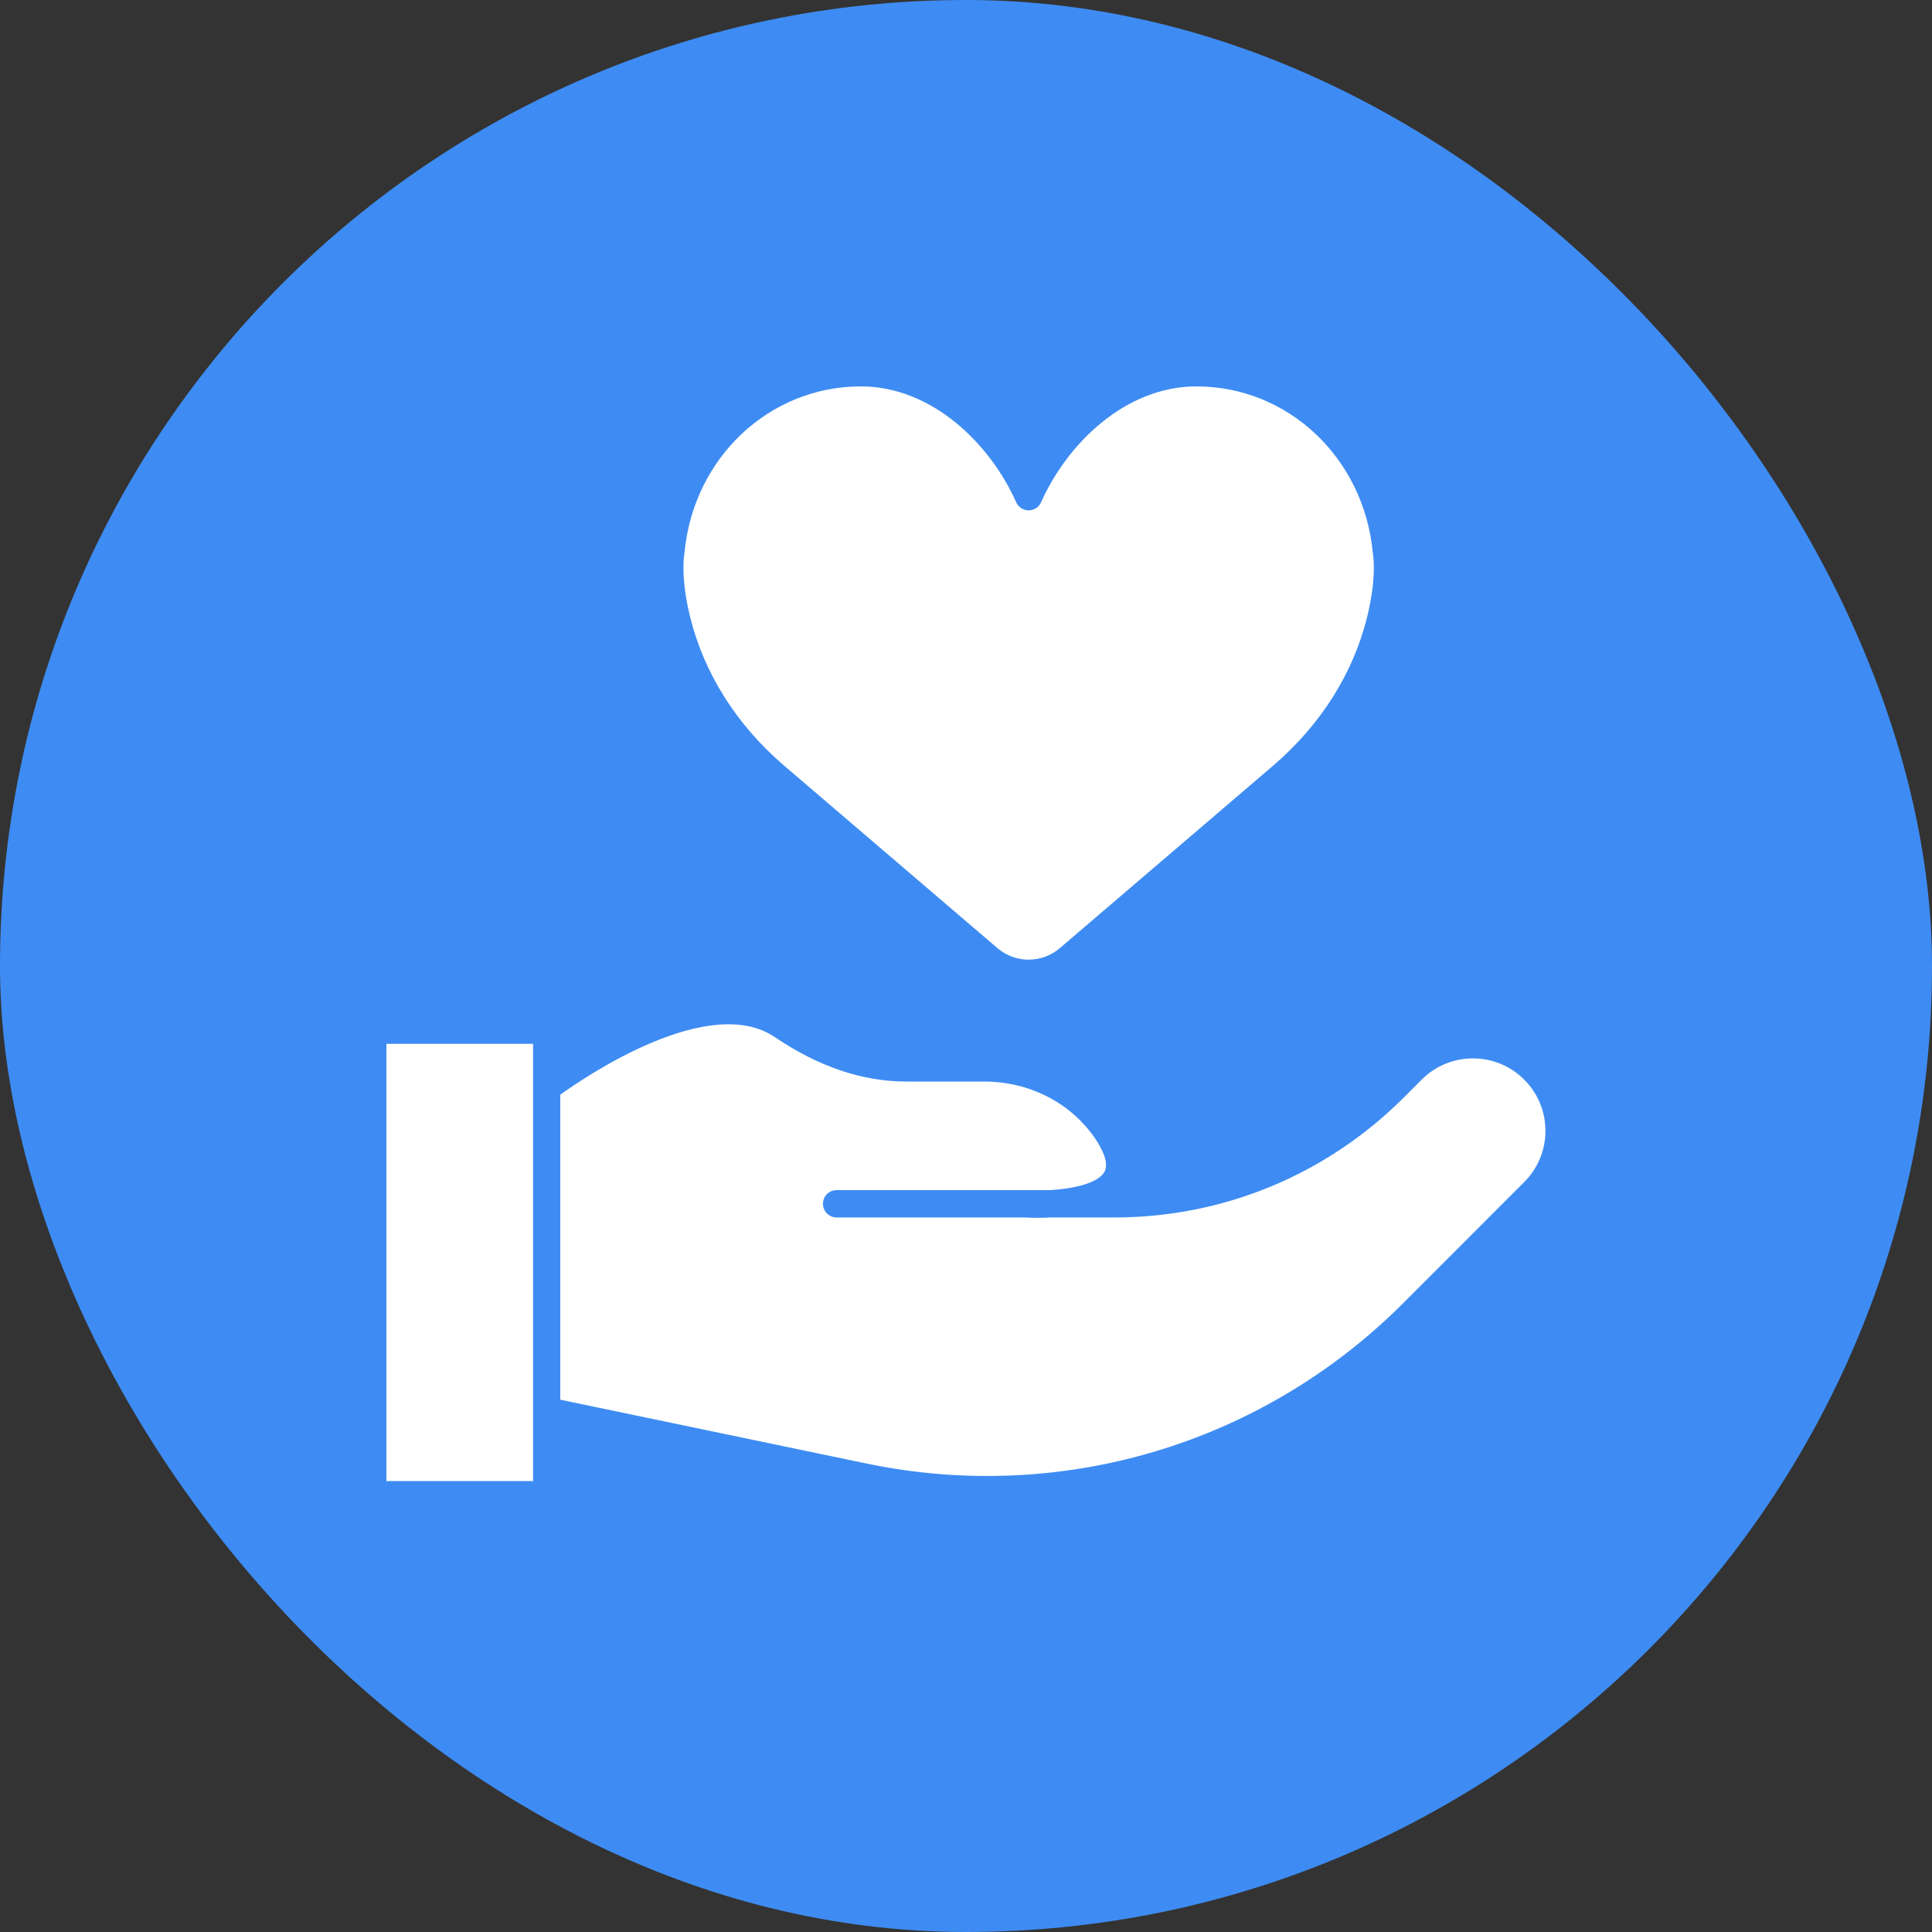
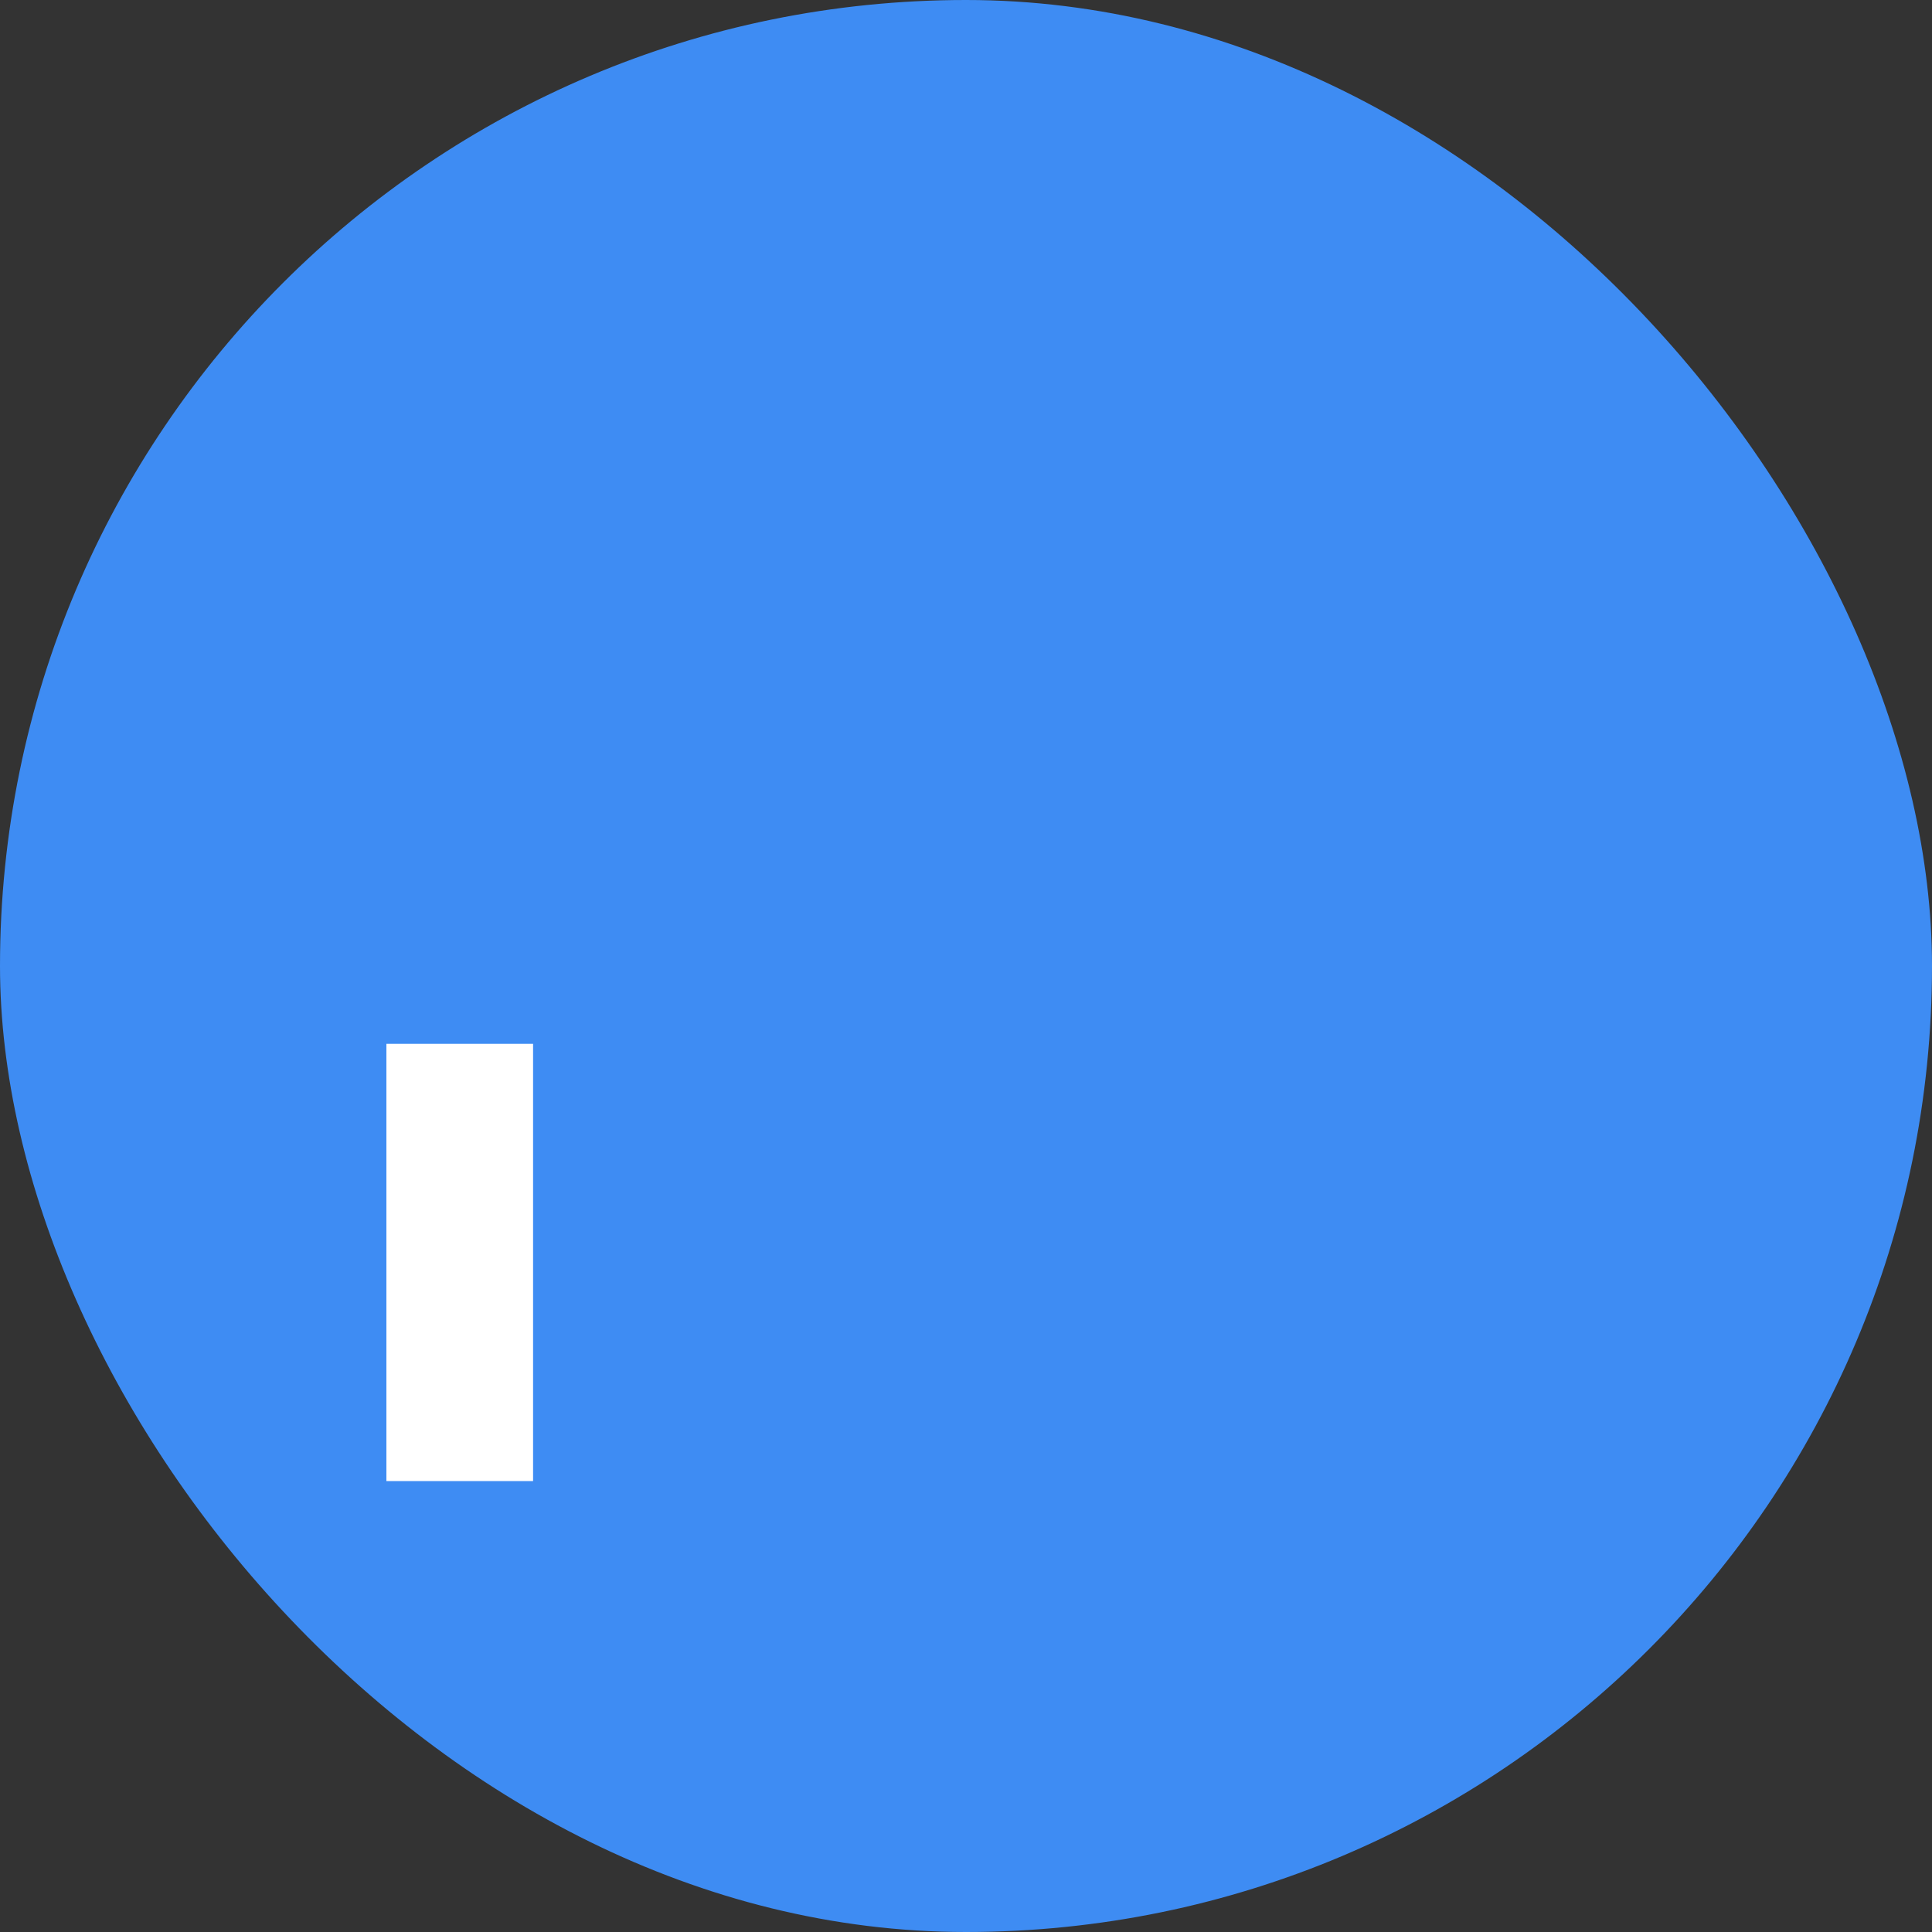
<svg xmlns="http://www.w3.org/2000/svg" width="25" height="25" viewBox="0 0 25 25" fill="none">
  <rect x="0" y="0" width="25" height="25" fill="#333333" stroke="none" />
  <rect width="25" height="25" rx="12.5" fill="#3E8CF3" />
-   <path d="M10.139 9.901L12.906 12.268C13.019 12.365 13.162 12.418 13.31 12.418C13.459 12.418 13.602 12.365 13.715 12.268L16.482 9.901C17.092 9.375 17.51 8.713 17.69 7.986C17.819 7.467 17.767 7.173 17.766 7.17C17.765 7.165 17.764 7.158 17.764 7.153C17.649 5.925 16.668 5 15.482 5C14.553 5 13.803 5.753 13.472 6.499C13.444 6.563 13.38 6.604 13.31 6.604C13.241 6.604 13.177 6.563 13.149 6.499C12.818 5.753 12.068 5 11.139 5C9.953 5 8.972 5.925 8.857 7.153C8.857 7.159 8.856 7.165 8.855 7.171C8.854 7.173 8.802 7.467 8.931 7.986C9.111 8.713 9.529 9.375 10.139 9.901Z" fill="white" />
  <path d="M5 19.165H6.898V18.256C6.898 18.256 6.898 18.256 6.898 18.256V13.507H5V19.165Z" fill="white" />
-   <path d="M18.397 13.97L18.166 14.201C17.164 15.202 15.833 15.754 14.416 15.754H13.599C13.431 15.763 13.297 15.757 13.252 15.754H10.826C10.728 15.754 10.649 15.675 10.649 15.577C10.649 15.479 10.728 15.4 10.826 15.4H13.258H13.596C13.895 15.381 14.206 15.311 14.29 15.166C14.355 15.053 14.264 14.872 14.176 14.74C13.863 14.274 13.324 13.995 12.732 13.995H11.726C11.162 13.995 10.591 13.803 10.029 13.422C9.18 12.847 7.599 13.915 7.25 14.165V18.112L11.208 18.937C13.733 19.464 16.33 18.689 18.155 16.865L19.723 15.296C19.9 15.119 19.998 14.884 19.998 14.633C19.998 14.383 19.9 14.147 19.723 13.97C19.357 13.604 18.762 13.604 18.397 13.97Z" fill="white" />
</svg>